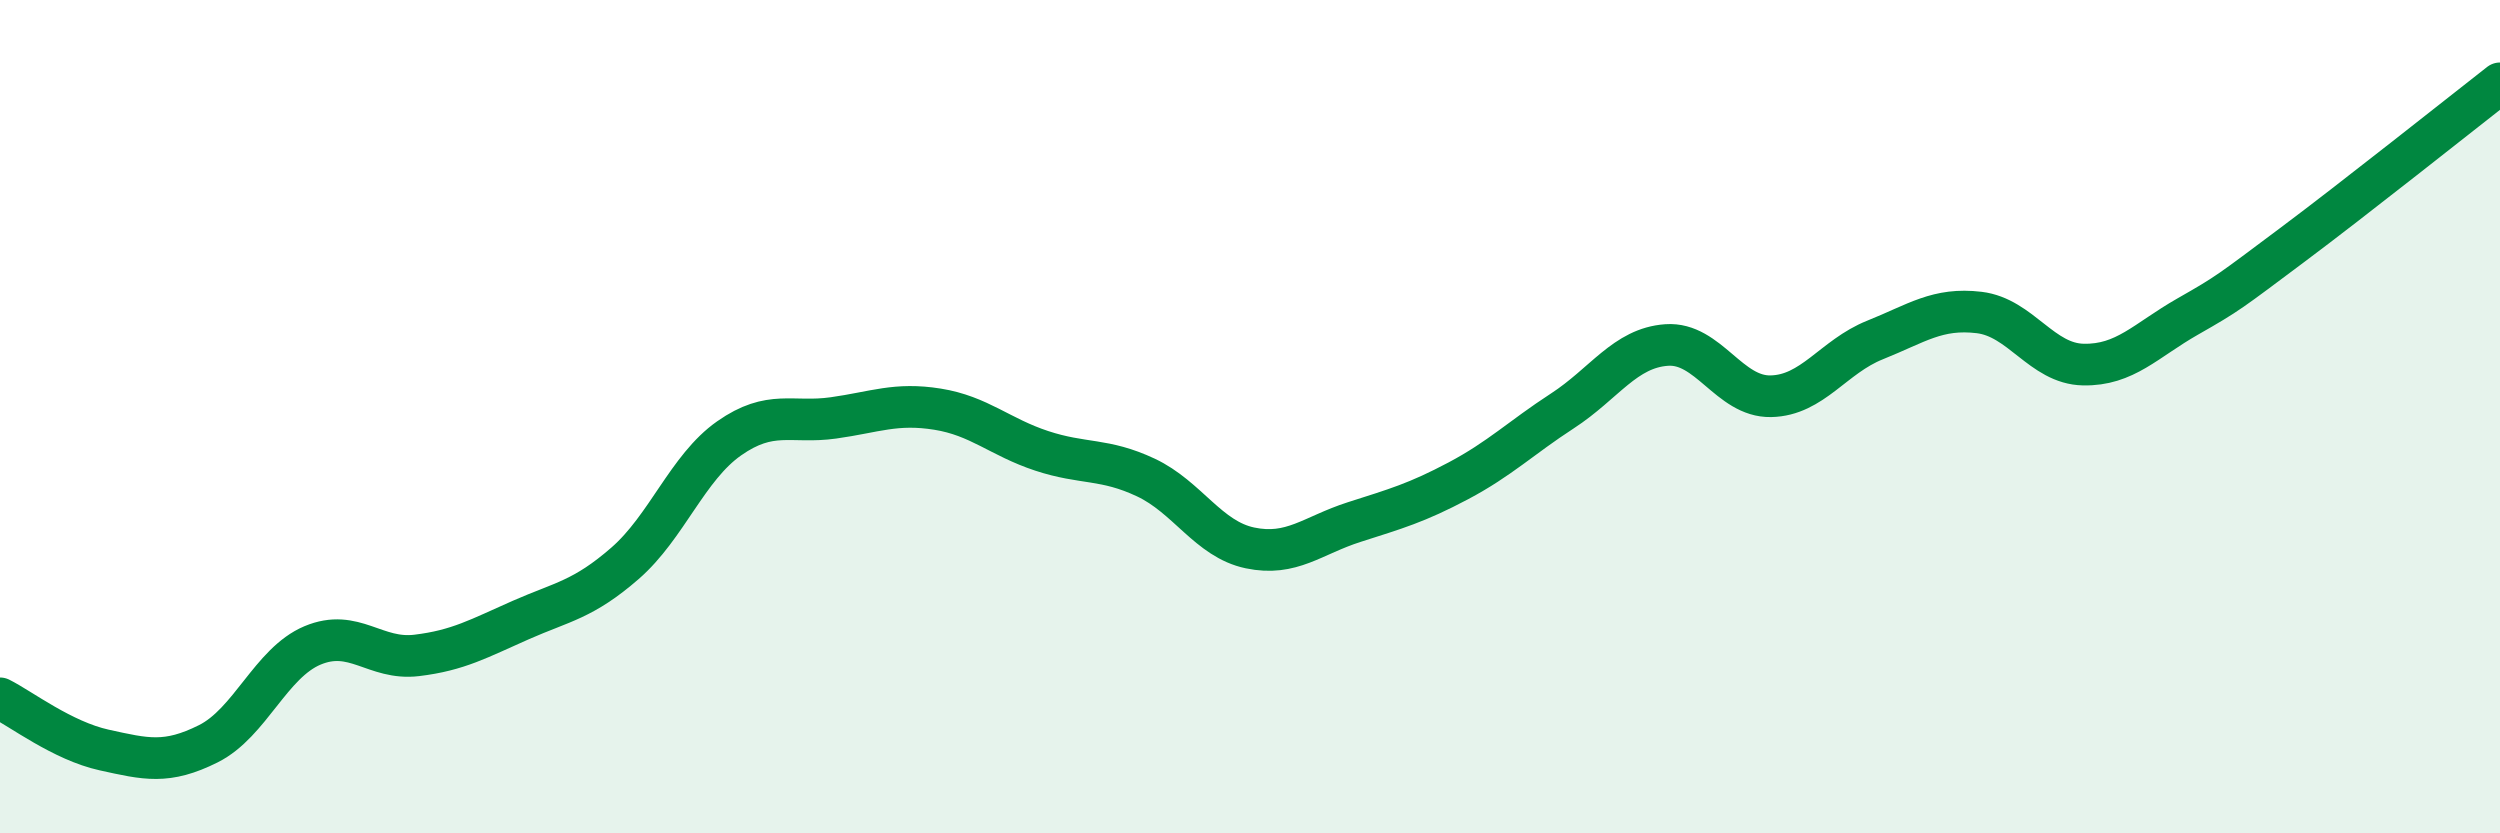
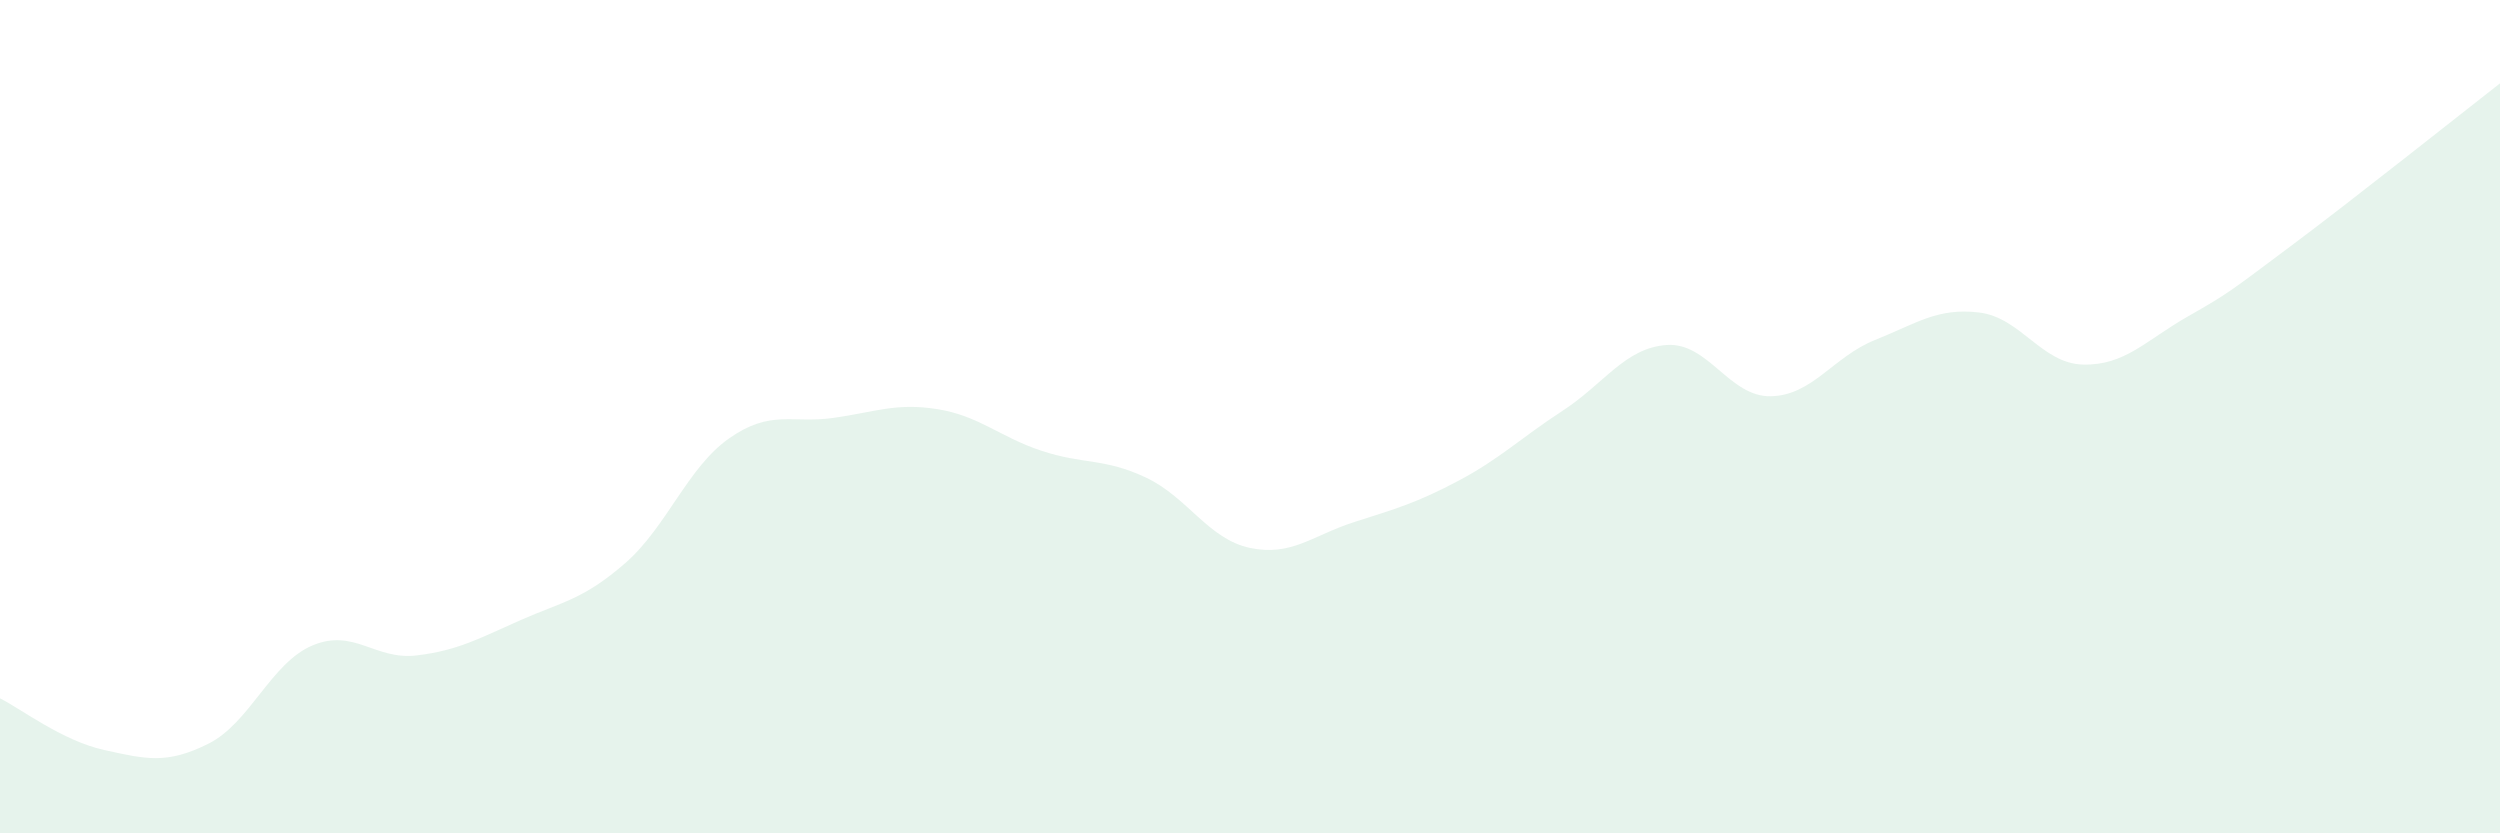
<svg xmlns="http://www.w3.org/2000/svg" width="60" height="20" viewBox="0 0 60 20">
  <path d="M 0,16.76 C 0.5,17.01 1.5,17.78 2.5,18 C 3.5,18.22 4,18.35 5,17.85 C 6,17.35 6.5,15.91 7.5,15.49 C 8.5,15.07 9,15.85 10,15.73 C 11,15.61 11.5,15.32 12.5,14.88 C 13.5,14.44 14,14.39 15,13.52 C 16,12.65 16.5,11.22 17.5,10.52 C 18.5,9.82 19,10.17 20,10.03 C 21,9.89 21.5,9.66 22.5,9.82 C 23.5,9.98 24,10.49 25,10.82 C 26,11.15 26.5,10.99 27.5,11.46 C 28.5,11.93 29,12.94 30,13.15 C 31,13.36 31.5,12.85 32.5,12.53 C 33.5,12.21 34,12.07 35,11.54 C 36,11.01 36.5,10.51 37.5,9.86 C 38.5,9.21 39,8.35 40,8.28 C 41,8.21 41.5,9.53 42.5,9.51 C 43.5,9.49 44,8.56 45,8.16 C 46,7.76 46.5,7.38 47.5,7.5 C 48.5,7.62 49,8.73 50,8.75 C 51,8.77 51.5,8.17 52.5,7.6 C 53.5,7.03 53.5,7.01 55,5.89 C 56.5,4.77 59,2.78 60,2L60 20L0 20Z" fill="#008740" opacity="0.1" stroke-linecap="round" stroke-linejoin="round" />
-   <path d="M 0,16.76 C 0.5,17.01 1.5,17.78 2.5,18 C 3.5,18.22 4,18.35 5,17.85 C 6,17.35 6.5,15.91 7.5,15.49 C 8.5,15.07 9,15.85 10,15.73 C 11,15.61 11.5,15.32 12.5,14.88 C 13.5,14.44 14,14.39 15,13.52 C 16,12.65 16.5,11.22 17.5,10.52 C 18.5,9.82 19,10.17 20,10.03 C 21,9.89 21.5,9.66 22.5,9.82 C 23.5,9.98 24,10.49 25,10.82 C 26,11.15 26.5,10.99 27.5,11.46 C 28.5,11.93 29,12.94 30,13.15 C 31,13.36 31.5,12.85 32.5,12.53 C 33.5,12.21 34,12.07 35,11.54 C 36,11.01 36.5,10.51 37.5,9.86 C 38.5,9.21 39,8.35 40,8.28 C 41,8.21 41.5,9.53 42.5,9.51 C 43.5,9.49 44,8.56 45,8.16 C 46,7.76 46.5,7.38 47.5,7.5 C 48.5,7.62 49,8.73 50,8.75 C 51,8.77 51.5,8.17 52.5,7.6 C 53.5,7.03 53.5,7.01 55,5.89 C 56.5,4.77 59,2.78 60,2" stroke="#008740" stroke-width="1" fill="none" stroke-linecap="round" stroke-linejoin="round" />
</svg>